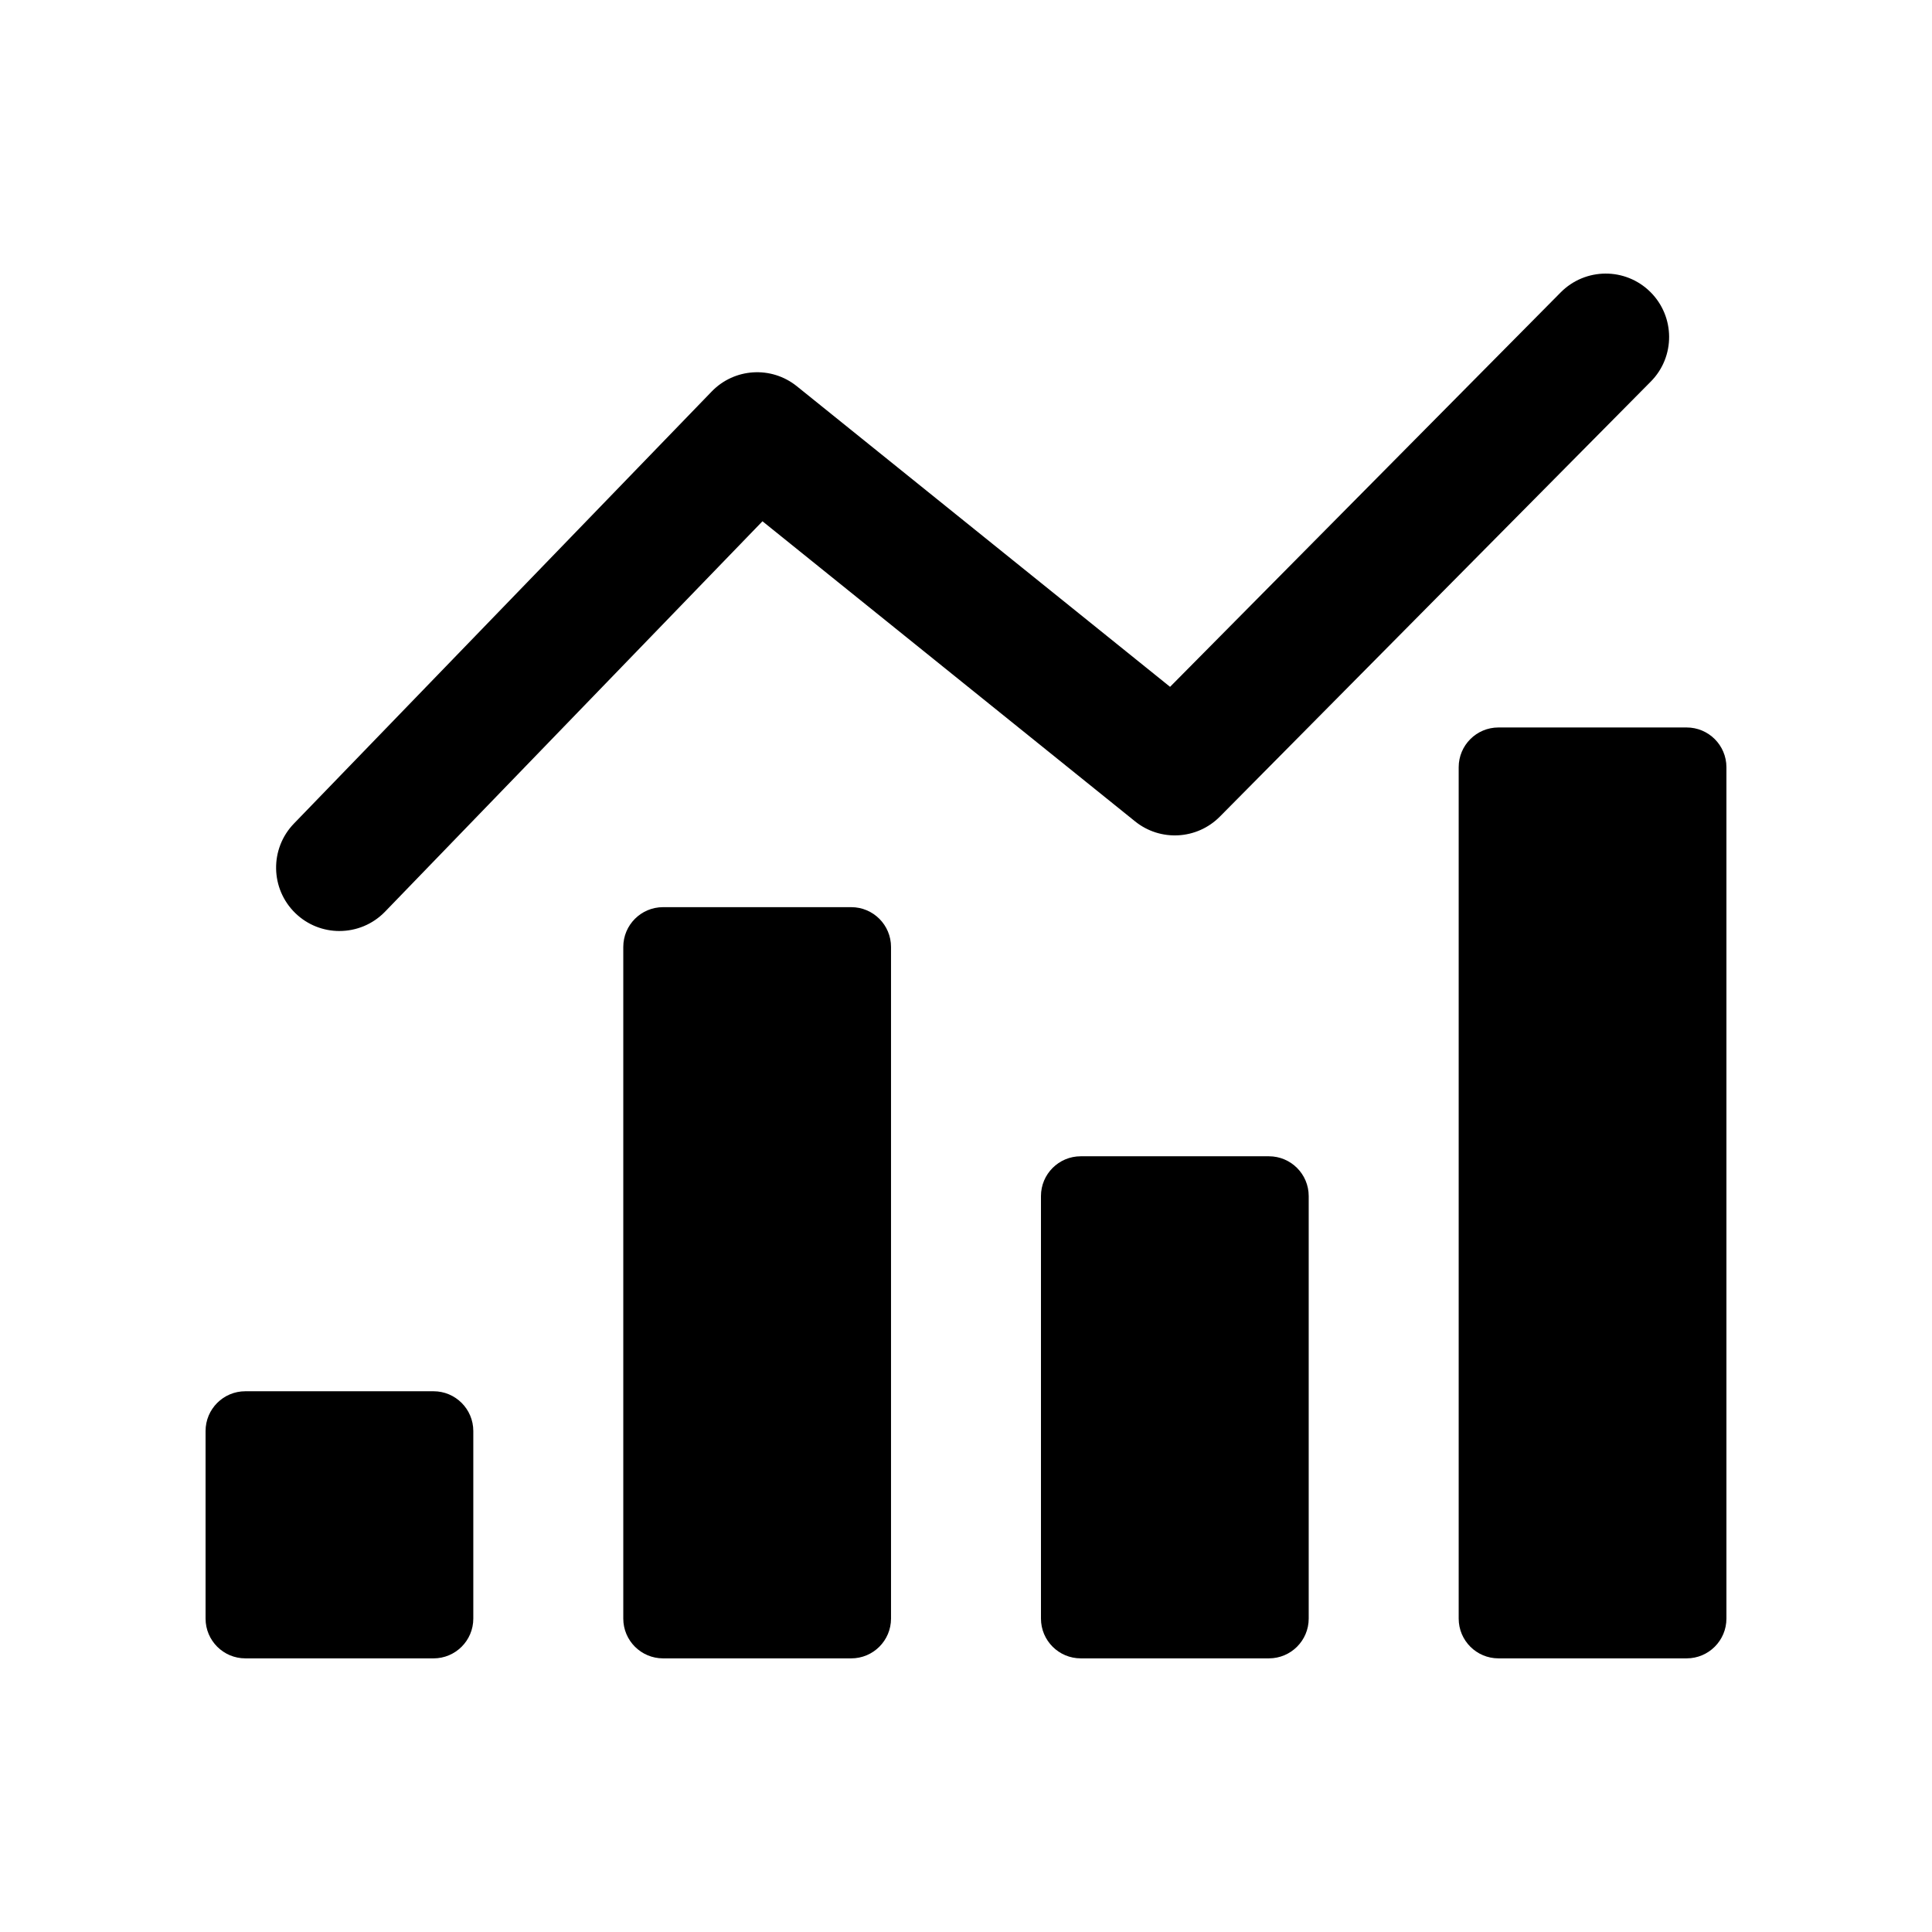
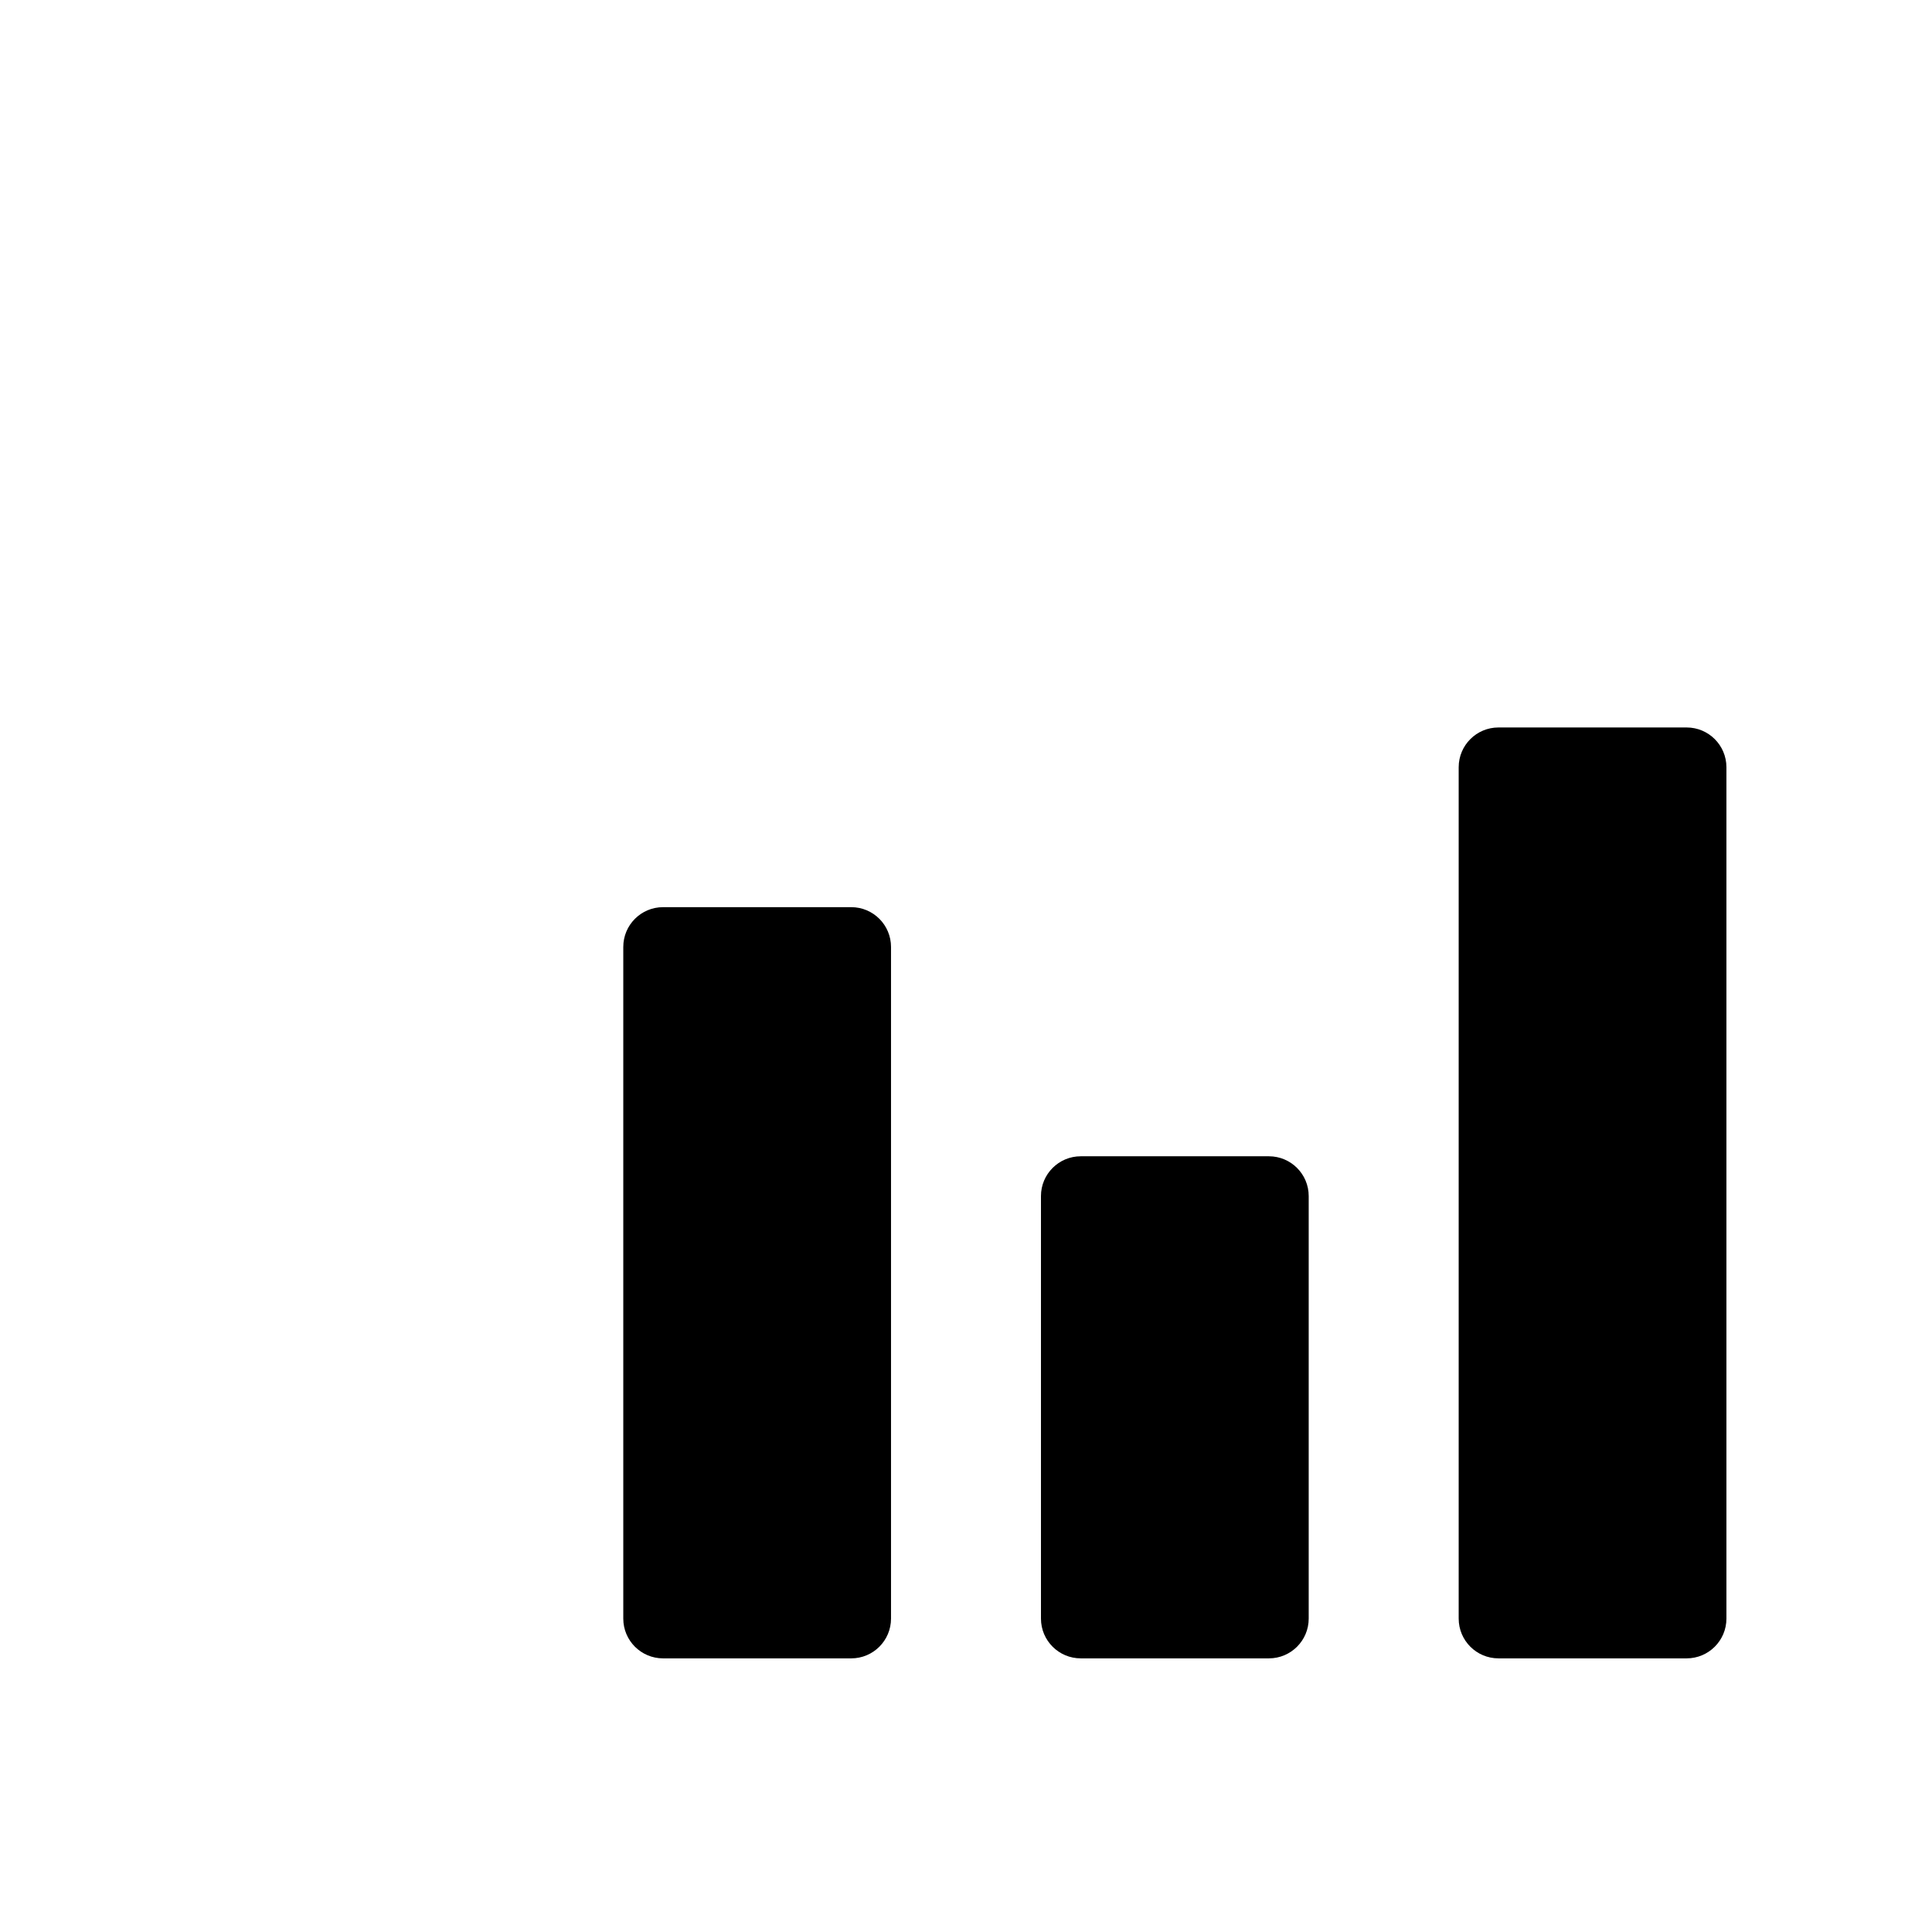
<svg xmlns="http://www.w3.org/2000/svg" fill="#000000" width="800px" height="800px" version="1.1" viewBox="144 144 512 512">
  <g>
-     <path d="m269.43 523.24v49.703c0 5.824-4.719 10.543-10.543 10.543l-49.867-0.004c-5.824 0-10.543-4.719-10.543-10.543v-49.699c0-5.824 4.719-10.543 10.543-10.543h49.867c5.82 0 10.543 4.719 10.543 10.543z" />
    <path d="m380.13 394.95v177.99c0 5.824-4.719 10.543-10.543 10.543h-49.867c-5.824 0-10.543-4.719-10.543-10.543v-177.99c0-5.824 4.719-10.543 10.543-10.543h49.867c5.82 0 10.543 4.719 10.543 10.543z" />
    <path d="m490.82 460.97v111.97c0 5.824-4.719 10.543-10.543 10.543h-49.867c-5.824 0-10.543-4.719-10.543-10.543v-111.97c0-5.824 4.719-10.543 10.543-10.543h49.867c5.82 0 10.543 4.723 10.543 10.543z" />
    <path d="m601.52 347.33v225.61c0 5.824-4.719 10.543-10.543 10.543h-49.867c-5.824 0-10.543-4.719-10.543-10.543v-225.61c0-5.824 4.719-10.543 10.543-10.543h49.867c5.824 0 10.543 4.723 10.543 10.543z" />
-     <path d="m233.96 390.73c-4.199 0-8.414-1.566-11.676-4.723-6.66-6.445-6.84-17.074-0.395-23.746l110.7-114.49c6.035-6.258 15.844-6.856 22.598-1.402l98.891 79.648 103.52-104.53c6.543-6.594 17.156-6.66 23.766-0.113 6.578 6.527 6.641 17.164 0.113 23.746l-114.2 115.29c-6.086 6.133-15.777 6.66-22.469 1.262l-98.746-79.531-100.03 103.47c-3.297 3.402-7.676 5.113-12.07 5.113z" />
  </g>
</svg>